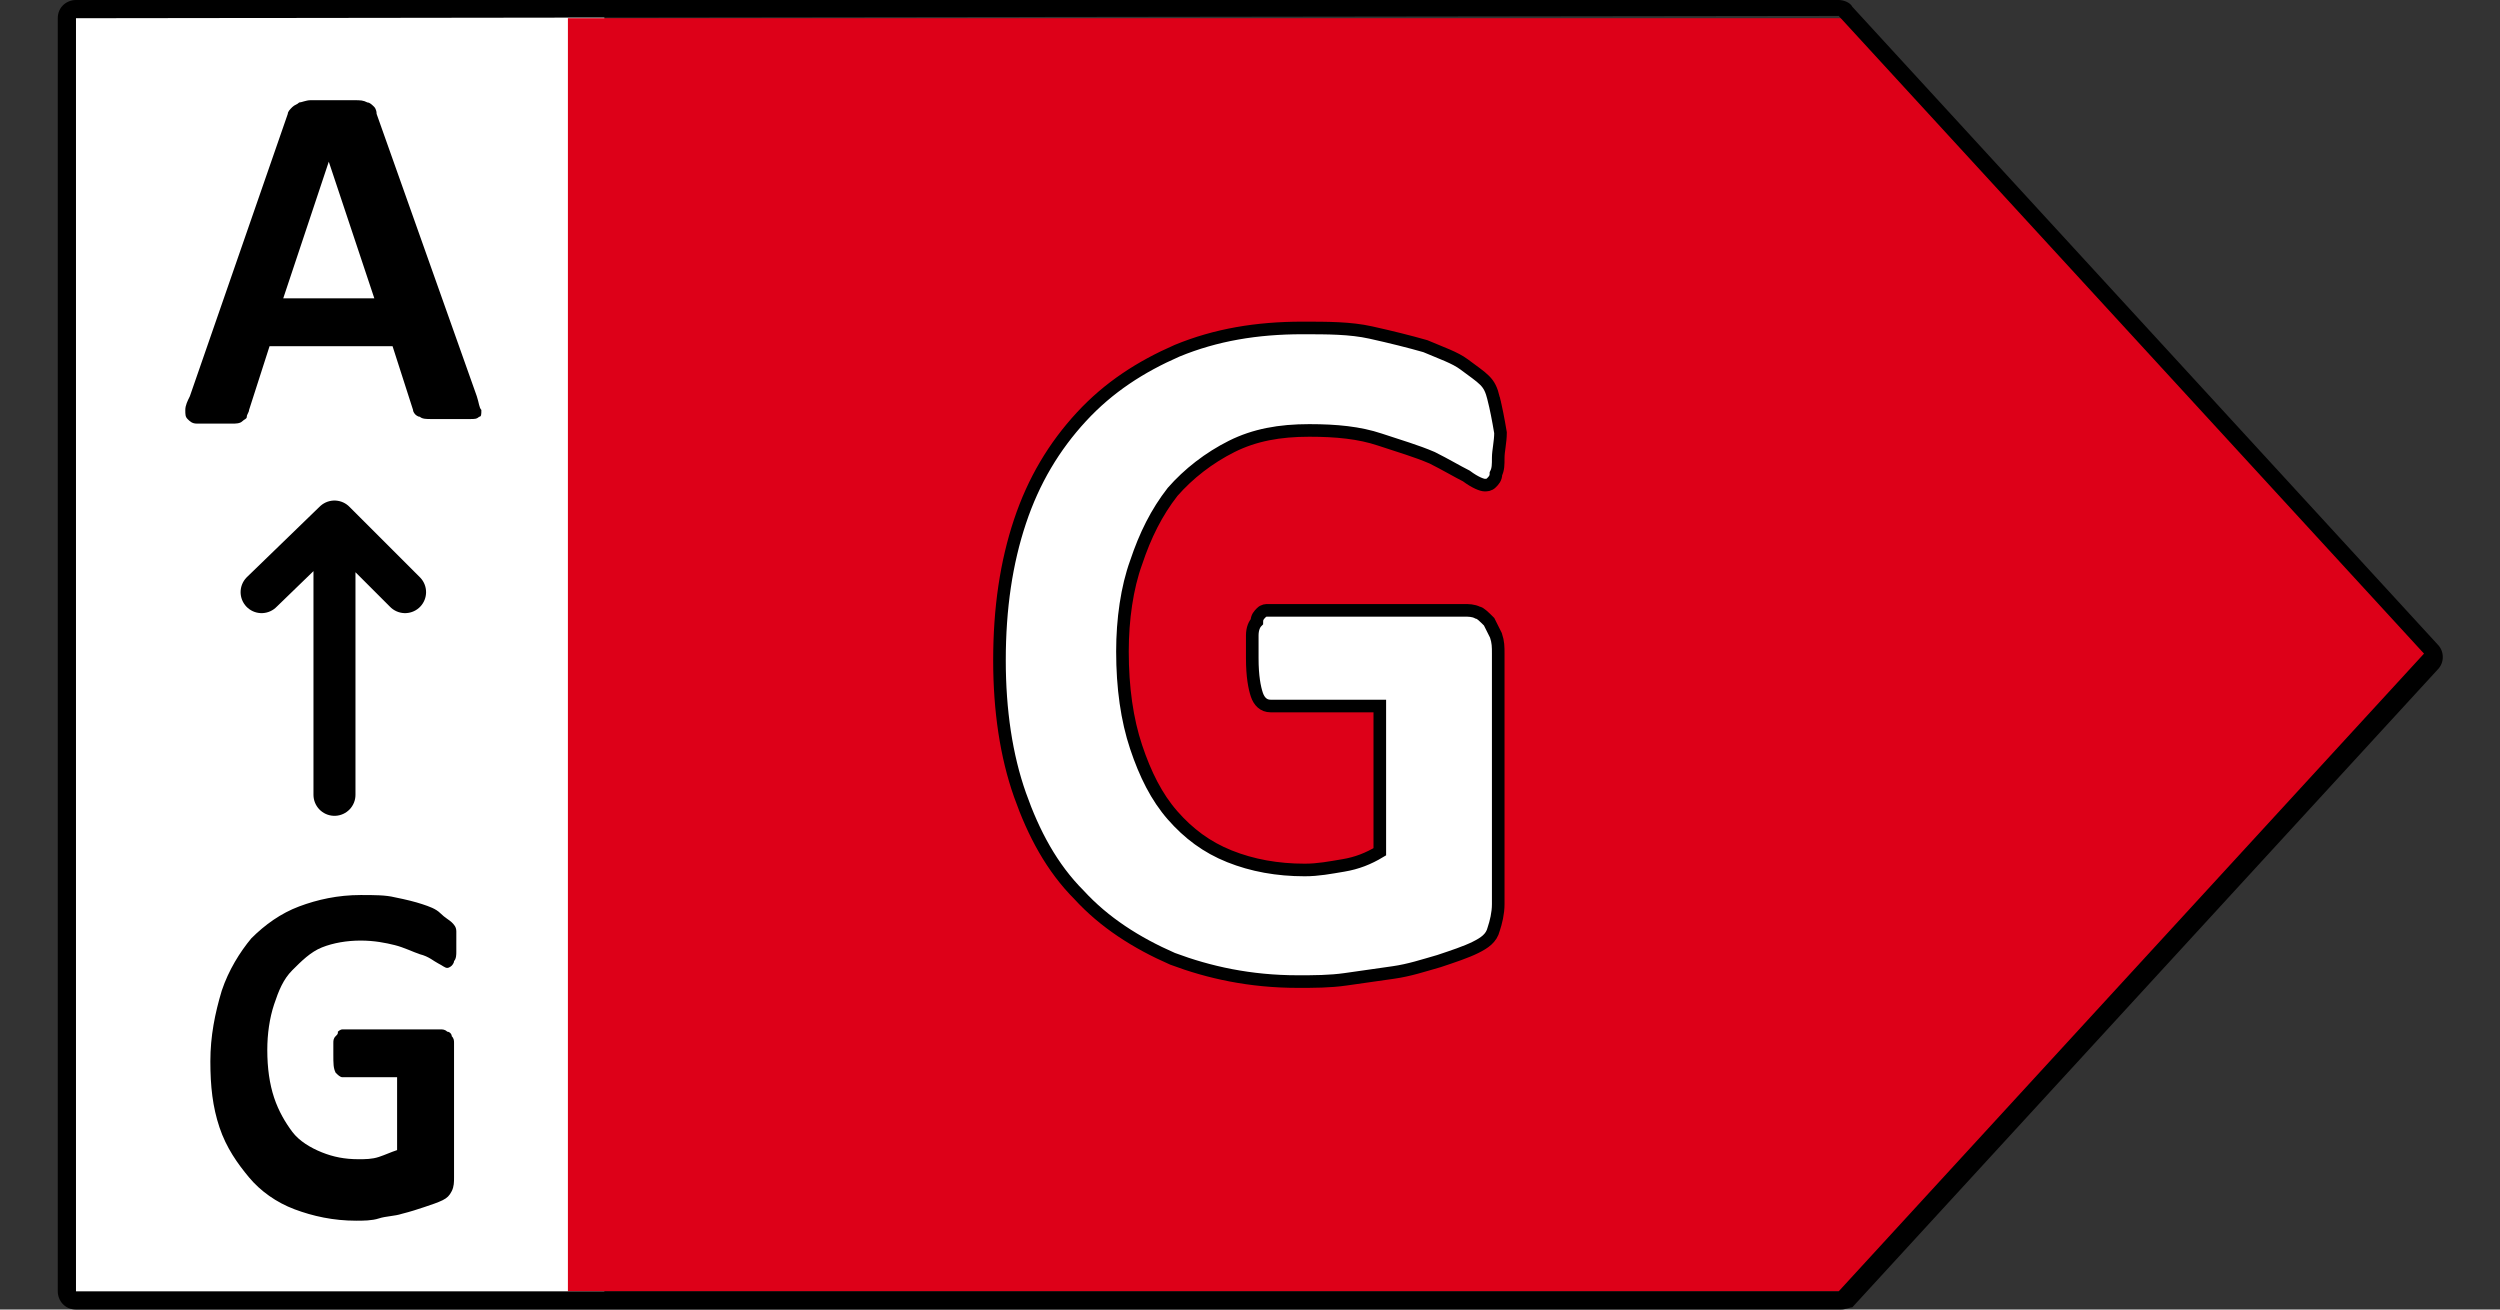
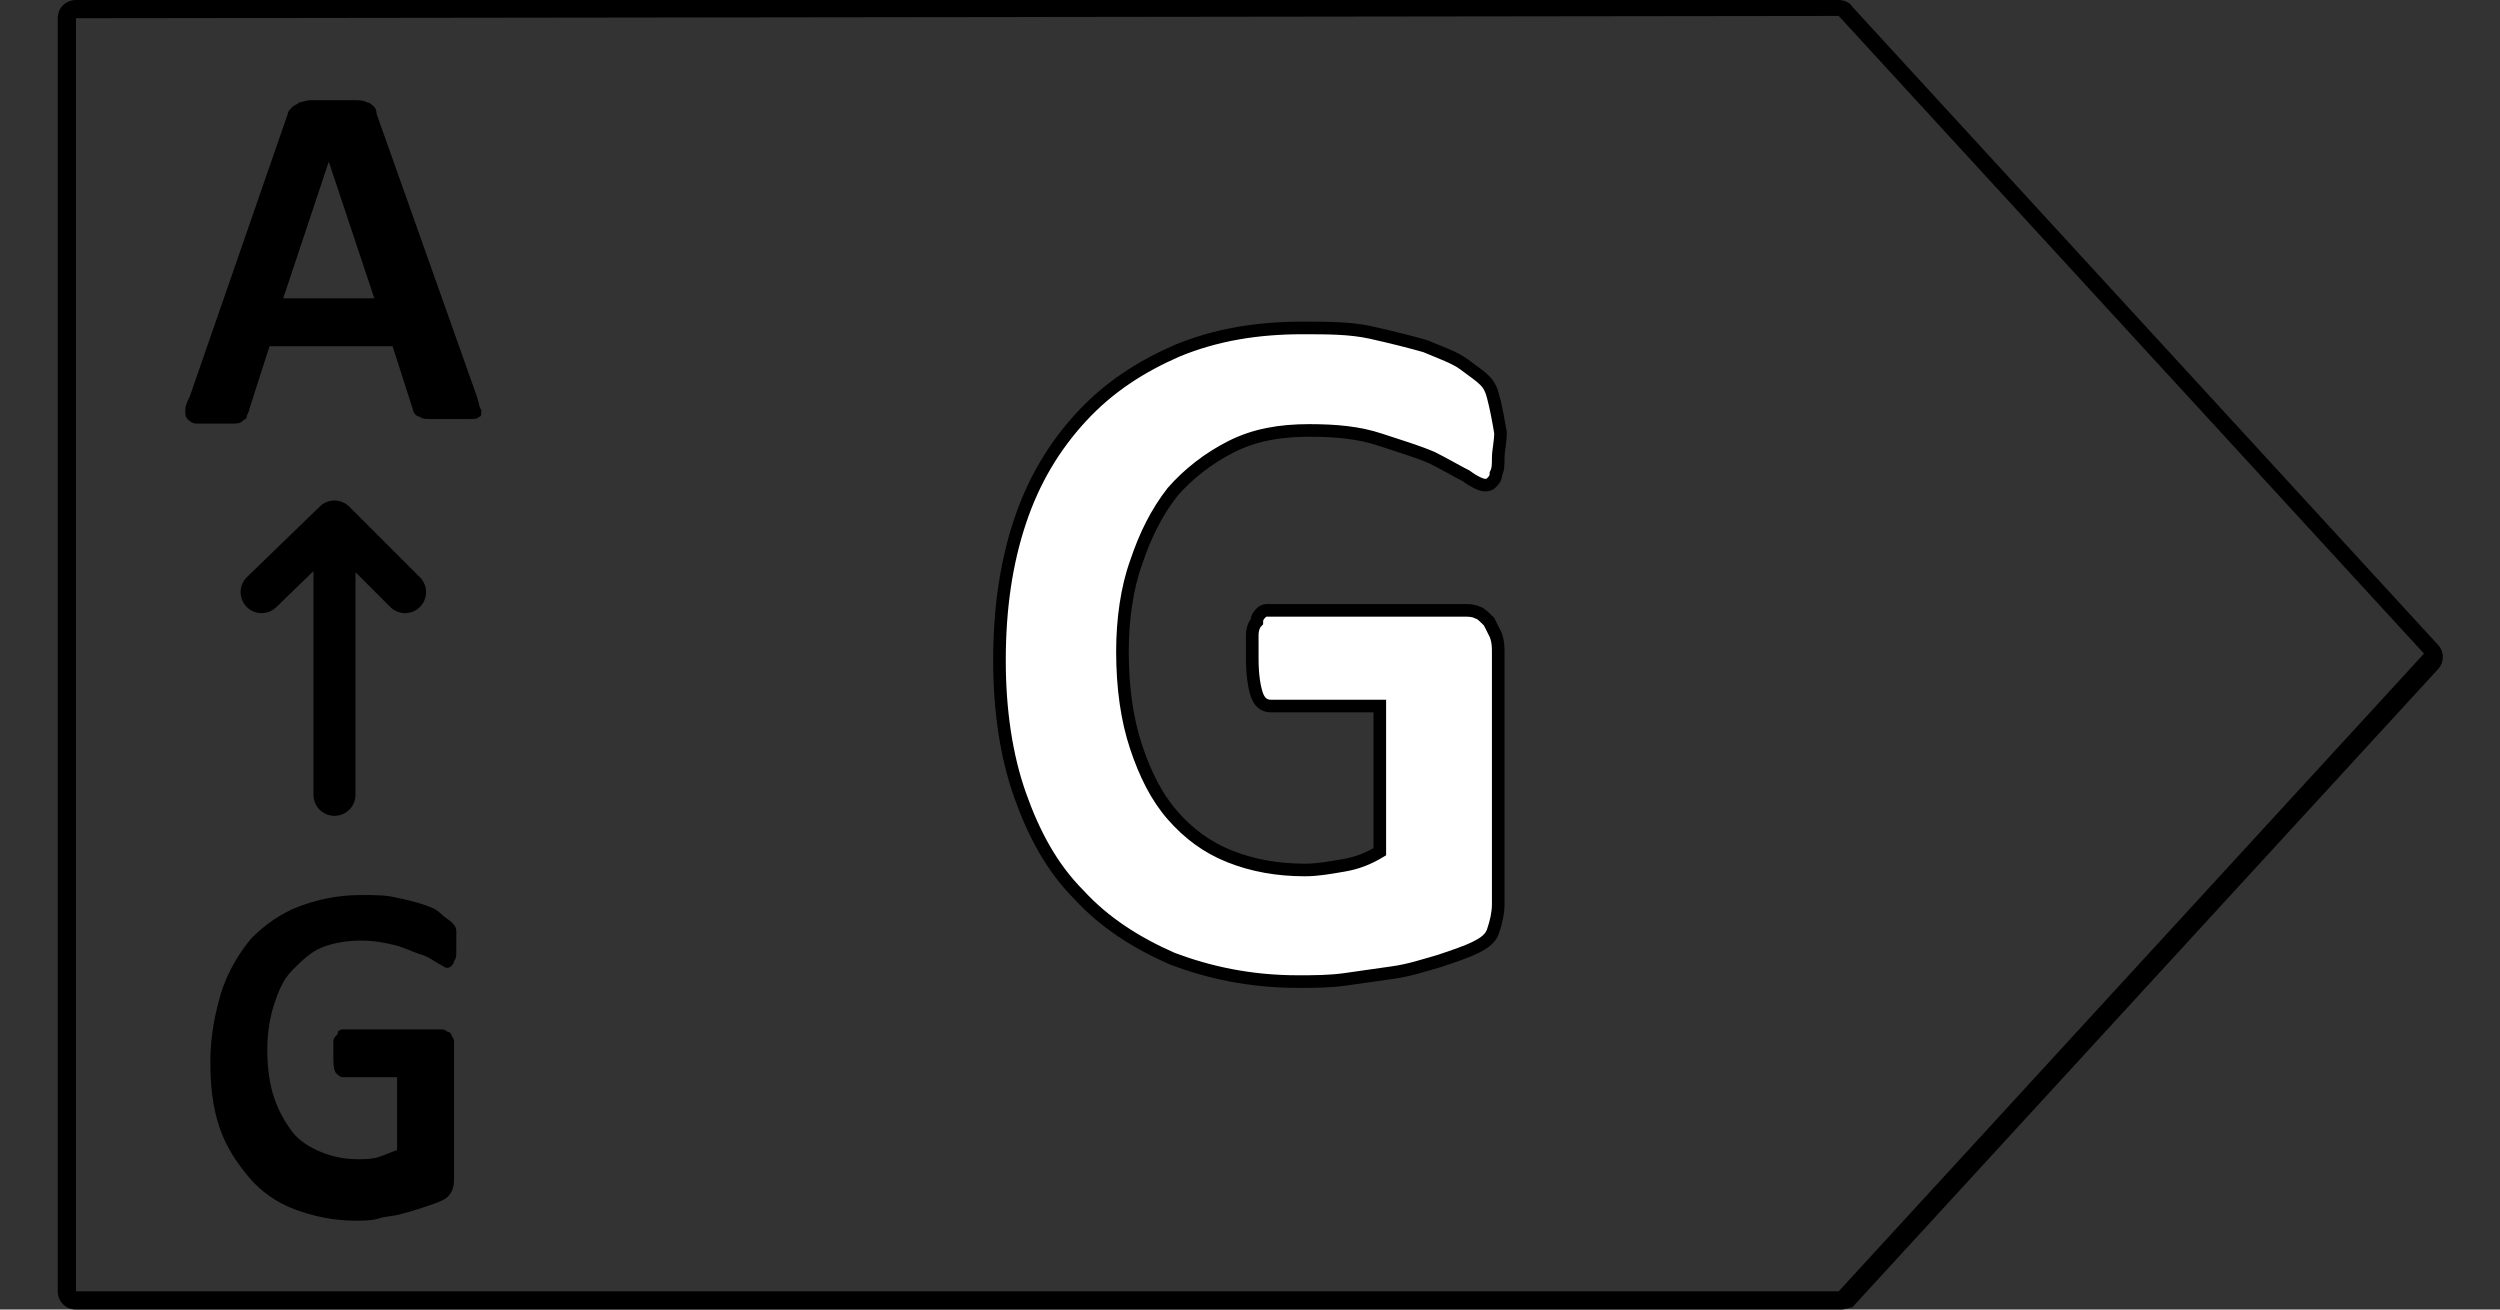
<svg xmlns="http://www.w3.org/2000/svg" width="1190.55" height="623.621" viewBox="0 0 1190.55 623.621">
  <rect x="0" y="0" width="1190.55" height="623.621" fill="#333333" stroke="none" />
-   <path fill="#FFF" d="M29.679 3.254h258.125v614.943H29.679V3.254z" />
-   <path fill="#DD0018" d="M882.14 8.676H270.45v606.268h611.69l278.73-303.676L882.14 8.676z" />
  <path d="M876.718 623.621H36.186c-5.423 0-8.677-4.338-8.677-8.678V8.676C27.509 3.254 31.848 0 36.186 0h839.446c2.17 0 5.424 1.084 6.508 3.254l278.73 303.676c3.254 3.254 3.254 8.678 0 11.93L882.14 622.535c-1.084 0-3.254 1.086-5.422 1.086zM36.186 8.676v606.268h839.446l278.732-303.676L875.632 7.592 36.186 8.676z" />
  <path fill="#FFF" stroke="#000" stroke-width="6" stroke-miterlimit="10" d="M-621.465 344.888h-78.088l39.044-127.977 39.044 127.977zm2.168-173.528c-1.084-3.253-2.168-5.422-3.254-6.507-1.084-2.169-3.252-3.253-6.506-4.338s-6.51-1.085-11.932-1.085h-37.959c-4.338 0-7.592 1.085-10.846 1.085-2.169 1.084-4.338 2.169-5.423 3.253-1.084 2.169-2.169 3.254-3.253 6.507l-83.512 266.8c-2.169 5.424-3.254 9.762-3.254 13.016s0 5.422 1.085 7.592c1.085 2.171 4.339 3.255 7.592 3.255 3.254 0 8.677 1.084 15.184 1.084h15.185c3.253 0 6.507-1.084 8.676-2.168 2.17-1.087 3.254-2.171 4.339-3.255 1.084-1.086 2.169-3.254 2.169-5.424l17.353-58.565h105.202l18.439 60.735c1.086 2.168 1.086 3.254 2.17 4.338s2.168 2.171 4.338 3.255 5.422 1.084 9.762 1.084h17.351c6.508 0 13.016 0 16.27-1.084 4.338 0 6.506-1.085 8.676-3.255 1.084-1.084 2.17-4.338 2.17-7.592s-1.086-7.592-3.254-13.016l-86.768-265.715z" />
-   <path d="M227.068 188.713c1.084 3.254 1.084 5.423 2.169 6.507 0 2.169 0 3.253-1.084 3.253-1.084 1.085-2.169 1.085-4.338 1.085h-18.438c-2.169 0-4.338 0-5.423-1.085-1.084 0-2.169-1.084-2.169-1.084s-1.084-1.084-1.084-2.169l-9.761-30.368h-58.566l-9.761 30.368c0 1.084-1.084 2.169-1.084 3.253 0 1.085-1.084 1.085-2.169 2.169-1.084 1.084-3.253 1.084-4.338 1.084H93.667c-2.169 0-3.254-1.084-4.338-2.169s-1.084-2.169-1.084-4.338 1.084-4.338 2.169-6.507L137.05 54.228c0-1.084 1.084-2.169 2.169-3.254s2.169-1.084 3.254-2.169c1.084 0 3.253-1.084 5.423-1.084h20.606c3.253 0 4.338 0 6.507 1.084 1.084 0 2.169 1.084 3.253 2.169 0 0 1.085 1.084 1.085 3.254l47.721 134.485zm-70.496-111.71l-21.691 65.074h43.382l-21.691-65.074z" />
+   <path d="M227.068 188.713c1.084 3.254 1.084 5.423 2.169 6.507 0 2.169 0 3.253-1.084 3.253-1.084 1.085-2.169 1.085-4.338 1.085h-18.438c-2.169 0-4.338 0-5.423-1.085-1.084 0-2.169-1.084-2.169-1.084s-1.084-1.084-1.084-2.169l-9.761-30.368h-58.566l-9.761 30.368c0 1.084-1.084 2.169-1.084 3.253 0 1.085-1.084 1.085-2.169 2.169-1.084 1.084-3.253 1.084-4.338 1.084H93.667c-2.169 0-3.254-1.084-4.338-2.169s-1.084-2.169-1.084-4.338 1.084-4.338 2.169-6.507L137.05 54.228c0-1.084 1.084-2.169 2.169-3.254s2.169-1.084 3.254-2.169c1.084 0 3.253-1.084 5.423-1.084h20.606c3.253 0 4.338 0 6.507 1.084 1.084 0 2.169 1.084 3.253 2.169 0 0 1.085 1.084 1.085 3.254l47.721 134.485m-70.496-111.71l-21.691 65.074h43.382l-21.691-65.074z" />
  <path fill="none" stroke="#000" stroke-width="20" stroke-linecap="round" stroke-linejoin="round" stroke-miterlimit="10" d="M159.283 378.511V248.363m33.621 33.622l-33.622-33.622-34.706 33.622" />
  <path d="M217.307 447.921v5.424c0 1.084 0 3.254-1.084 4.338 0 1.084-1.084 2.171-1.084 2.171s-1.084 1.084-2.169 1.084-2.169-1.084-4.338-2.171c-2.169-1.084-4.338-3.254-8.676-4.338-3.254-1.084-7.592-3.254-11.93-4.338s-9.761-2.17-16.269-2.17c-6.508 0-13.015 1.086-18.438 3.254-5.422 2.17-9.761 6.508-14.099 10.847-4.338 4.338-6.507 9.762-8.676 16.268-2.169 6.508-3.254 14.1-3.254 21.691 0 8.678 1.084 16.27 3.254 22.774 2.169 6.508 5.423 11.933 8.676 16.271 3.254 4.338 8.677 7.592 14.099 9.76 5.423 2.17 10.846 3.254 17.353 3.254 3.254 0 6.507 0 9.761-1.084 3.253-1.084 5.422-2.17 8.676-3.254v-34.705H163.08c-1.084 0-2.169-1.084-3.254-2.17-1.084-2.168-1.084-4.338-1.084-8.676v-5.425c0-1.084 0-2.168 1.084-3.252 1.085-1.086 1.085-1.086 1.085-2.17 0 0 1.084-1.084 2.169-1.084h46.636c1.085 0 2.169 0 3.254 1.084 1.084 0 2.169 1.084 2.169 2.17 1.084 1.084 1.084 2.168 1.084 3.252v63.99c0 2.168 0 4.338-1.084 6.506-1.084 2.17-2.169 3.254-4.338 4.341-2.169 1.084-5.423 2.168-8.677 3.254-3.253 1.084-6.507 2.168-10.846 3.252-3.253 1.086-7.592 1.086-10.845 2.17-3.254 1.084-7.592 1.084-10.846 1.084-10.846 0-20.606-2.168-29.283-5.422-8.676-3.254-16.268-8.679-21.691-15.185-5.423-6.508-10.846-14.1-14.099-23.86-3.254-9.761-4.338-19.521-4.338-31.451 0-11.931 2.169-22.775 5.423-33.621 3.253-9.762 8.676-18.438 14.099-24.945 6.507-6.508 14.099-11.93 22.776-15.184 8.676-3.254 18.438-5.424 29.283-5.424 6.507 0 11.93 0 16.269 1.086 5.423 1.084 9.761 2.168 13.015 3.254 3.253 1.084 6.507 2.168 8.676 4.338 2.169 2.168 4.338 3.254 5.423 4.338s2.169 2.168 2.169 4.338v4.337h-.002z" />
  <path fill="#FFF" stroke="#000" stroke-width="6" stroke-miterlimit="10" d="M-299.858 422.77c-2.17 5.422-5.424 9.762-8.678 13.014-4.338 3.254-8.676 6.508-14.1 7.594-5.422 2.168-11.93 2.168-19.521 2.168h-41.204v-85.68h33.612c9.762 0 18.438 1.084 24.945 3.254 6.508 2.168 11.93 5.422 16.268 8.676s7.592 8.678 9.762 14.1c2.168 5.422 3.254 11.93 3.254 18.438-1.086 7.59-2.17 14.098-4.338 18.436zm-14.1-130.147c-1.086 4.338-4.338 8.677-7.592 13.015-3.254 3.254-7.592 6.507-11.932 8.677-4.338 2.168-10.844 3.253-19.521 3.253h-31.442V239.48h29.275c8.675 0 15.183 1.084 20.604 2.169 5.424 2.169 9.762 4.338 13.016 7.592 3.254 3.254 6.506 7.592 7.592 11.93 2.168 4.338 2.168 9.761 2.168 16.269 0 5.422 0 9.76-2.168 15.183zm71.58 83.51c-3.254-8.676-6.508-15.184-11.93-21.689-5.424-6.508-10.846-10.846-17.354-15.186-6.508-4.338-14.1-6.506-21.691-7.592 6.508-2.168 11.932-5.422 16.27-9.76 4.338-4.339 8.676-8.678 11.93-14.1 3.254-5.423 5.422-10.846 7.592-17.353s2.17-13.015 2.17-20.606c0-13.015-2.17-23.86-6.508-33.622-4.338-9.761-10.846-17.353-18.438-23.86-7.592-6.508-18.438-10.846-29.283-14.1-10.846-3.253-26.029-4.338-43.383-4.338h-69.403c-4.338 0-8.676 1.084-11.93 4.338-3.254 3.254-4.338 7.592-4.338 15.184v261.378c0 6.508 1.084 11.93 4.338 15.184s7.592 4.338 11.93 4.338h73.741c10.846 0 21.691-1.084 30.369-2.168 8.676-1.086 17.352-3.254 26.029-6.508 7.592-3.254 15.184-6.508 21.689-11.93 6.508-4.338 11.932-10.846 17.354-17.354 5.424-6.508 8.676-14.1 10.846-22.775s4.338-18.438 4.338-29.283-2.168-20.606-4.338-28.198zm115.185-287.199c0-3.254-1.084-5.422-1.084-7.592-1.084-2.168-1.084-3.254-2.17-3.254-1.084-1.084-2.168-1.084-3.254-1.084-2.168 0-4.338 1.084-7.592 3.254-3.252 2.168-7.592 5.422-13.014 8.676-5.424 3.254-11.93 5.424-18.438 8.678-7.592 2.168-16.27 4.338-26.029 4.338-10.846 0-20.607-2.17-29.283-6.508s-16.268-9.762-22.775-18.438-10.846-18.438-14.1-31.453c-3.254-13.014-5.422-28.197-5.422-45.551 0-16.269 1.084-30.367 4.338-43.382s7.592-23.86 14.098-32.537c6.508-8.677 13.016-16.269 21.691-20.606 8.678-4.338 18.438-7.592 29.283-7.592 9.762 0 18.438 1.084 26.029 4.338 7.592 2.169 13.016 5.423 18.438 8.677 5.424 3.254 9.762 6.507 13.016 8.676 3.254 2.17 6.508 4.339 8.676 4.339 1.084 0 2.17 0 3.254-1.085 1.084-1.084 2.17-2.169 2.17-4.338 1.084-2.169 1.084-4.338 1.084-7.592v-22.776c0-3.253-1.084-5.422-1.084-7.592 0-2.169-1.086-4.338-2.17-5.423-1.084-1.084-2.17-3.253-4.338-5.422-2.17-2.17-5.424-4.339-9.762-7.593-4.338-3.253-10.846-5.423-16.268-7.592-6.508-2.169-13.016-4.338-19.521-5.423-7.594-1.084-14.1-2.169-22.777-2.169-19.521 0-36.875 3.254-52.059 10.846-16.268 6.508-29.283 17.353-40.129 30.367-10.844 13.015-20.605 30.368-26.029 49.89-6.506 19.522-9.76 42.298-9.76 68.327 0 24.945 3.254 46.637 8.676 66.158 5.424 18.438 14.1 34.707 24.945 46.637 10.846 13.014 23.859 21.691 39.043 28.197 15.186 6.508 32.537 9.762 50.975 9.762 9.762 0 18.438-1.084 27.115-2.17 8.676-2.168 16.268-4.338 22.775-6.506 6.506-2.17 11.93-5.424 16.268-7.592 4.338-3.254 7.592-5.424 8.676-6.508 1.086-2.17 2.17-3.254 3.254-4.338 1.086-1.086 1.086-3.254 2.17-5.424 0-2.168 1.084-4.338 1.084-6.508V88.934zm-103.032-405.165c-3.254 13.016-8.678 23.861-16.27 32.537s-16.268 15.184-26.029 19.521c-10.845 4.34-23.859 6.508-39.042 6.508h-29.284v-203.896h28.2c17.352 0 31.451 2.169 42.296 7.592 10.846 5.423 19.521 11.93 26.029 20.607 6.508 8.676 11.93 19.522 15.184 31.452 3.254 11.93 4.338 24.944 4.338 40.128 0 17.353-2.168 32.537-5.422 45.551zm54.227-110.624c-6.506-18.438-15.184-33.622-27.113-45.552s-26.029-21.691-43.383-28.198c-17.352-6.507-37.958-9.761-62.904-9.761h-71.579c-4.34 0-8.678 1.085-11.932 4.338-3.252 3.253-4.338 7.592-4.338 15.184v261.379c0 6.506 1.086 11.93 4.338 15.184 3.254 3.254 7.592 4.338 11.932 4.338h66.157c24.945 0 45.55-3.254 63.988-8.676 17.354-5.424 32.537-15.184 45.553-27.115 11.93-11.93 21.689-28.197 28.197-47.721 6.508-19.521 9.762-43.381 9.762-70.496 1.084-23.861-2.17-44.467-8.678-62.904z" />
  <path fill="#FFF" stroke="#000" stroke-width="6" stroke-miterlimit="10" d="M-3.347-209.19c0-3.254-1.084-5.424-1.084-7.592-1.084-2.17-1.084-3.254-2.17-4.34-1.084-1.084-2.168-1.084-3.254-1.084h-99.78v-84.597h83.512c1.084 0 2.17 0 3.254-1.084s2.168-2.17 2.168-4.338c1.086-2.17 1.086-4.338 1.086-6.508v-21.69c0-3.254-1.086-5.423-1.086-7.593-1.084-2.169-1.084-3.253-2.168-4.338-1.084-1.084-2.17-1.084-3.254-1.084h-83.512v-73.75h98.696c1.084 0 2.17 0 3.254-1.085s2.17-2.169 2.17-4.338c1.084-2.169 1.084-4.339 1.084-7.592 0-3.254 1.084-6.508 1.084-10.846 0-4.339 0-8.677-1.084-11.931 0-3.253-1.084-5.423-1.084-7.592-1.086-2.169-1.086-3.254-2.17-4.338-1.084-1.085-2.17-1.085-3.254-1.085h-139.909c-4.338 0-8.676 1.085-11.93 4.339-3.254 3.253-4.338 7.592-4.338 15.184v261.378c0 6.508 1.084 11.932 4.338 15.186 3.254 3.252 7.592 4.338 11.93 4.338h138.825c1.084 0 2.168 0 3.254-1.086 1.084-1.084 2.168-2.168 2.168-4.338 1.084-2.168 1.084-4.338 1.084-7.592v-10.846c2.17-3.253 2.17-6.506 2.17-9.758zm-611.269-104.661c0-3.254-1.084-5.423-2.168-7.592-1.084-2.169-2.17-3.253-2.17-4.338-1.084-1.084-2.168-1.084-3.254-1.084h-130.146c-4.338 0-8.677 1.084-11.93 4.338-3.254 3.254-4.339 7.592-4.339 15.184v272.224c0 2.168 0 3.254 1.085 4.338 1.084 1.084 2.169 2.17 4.338 3.254s5.423 1.084 8.677 2.168c3.253 0 8.676 1.086 14.099 1.086s9.762 0 14.1-1.086c3.254 0 6.508-1.084 8.677-2.168s3.253-2.17 4.338-3.254 1.085-2.17 1.085-4.338v-112.795h84.596c1.084 0 2.17 0 3.254-1.084s2.168-2.17 2.168-4.338c1.086-2.17 1.086-4.338 2.17-7.592 0-3.254 1.084-6.508 1.084-11.93 0-5.423 0-8.677-1.084-11.931 0-3.254-1.084-5.423-2.17-7.592-1.084-2.169-2.168-3.254-2.168-4.338-1.084-1.084-2.17-1.084-3.254-1.084h-84.596v-80.257h91.104c1.084 0 2.168 0 3.254-1.084 1.084-1.084 2.168-2.169 2.168-4.338 1.084-2.169 1.084-4.338 2.17-7.592v-11.93c-.002-4.339-1.088-7.593-1.088-10.847zm1325.94 503.648c-1.086-4.339-2.17-6.507-4.34-8.677-2.168-2.169-5.422-4.338-9.76-7.592s-10.846-5.422-18.438-8.676c-7.592-2.17-16.27-4.339-26.029-6.508-9.762-2.169-20.607-2.169-32.537-2.169-21.69 0-41.213 3.253-59.65 10.845-17.353 7.593-32.536 17.354-45.551 31.453s-22.776 30.367-29.283 49.889c-6.508 19.522-9.762 41.214-9.762 66.159 0 23.861 3.254 45.553 9.762 63.99 6.507 18.438 15.184 34.705 28.198 47.721 11.93 13.014 27.114 22.775 44.467 30.367 17.353 6.508 36.875 10.846 59.649 10.846 7.592 0 15.184 0 22.775-1.086l22.777-3.252c7.592-1.086 14.098-3.254 21.689-5.424 6.508-2.168 13.016-4.338 17.354-6.508 4.338-2.168 7.592-4.338 8.678-8.676 1.084-3.254 2.168-7.592 2.168-11.93v-119.3c0-3.254 0-5.424-1.084-8.678l-3.254-6.507c-2.17-2.17-4.338-4.339-5.424-4.339-2.168-1.084-4.338-1.084-6.506-1.084h-93.271c-1.085 0-2.17 0-3.254 1.084-1.085 1.085-2.169 2.169-2.169 4.339-1.085 1.084-2.17 3.253-2.17 6.507v10.846c0 8.678 1.085 14.1 2.17 17.354 1.084 3.254 3.253 5.422 6.507 5.422h52.059v69.412c-5.424 3.254-10.846 5.424-17.354 6.508s-11.93 2.168-18.438 2.168c-13.014 0-24.944-2.168-35.789-6.506-10.846-4.338-19.522-10.846-27.114-19.523-7.592-8.676-13.015-19.521-17.353-32.535-4.339-13.016-6.508-28.199-6.508-45.553 0-15.184 2.169-30.367 6.508-42.297 4.338-13.016 9.761-23.861 17.353-33.622 7.592-8.677 17.353-16.269 28.198-21.69 10.846-5.424 22.776-7.592 36.875-7.592 13.014 0 23.859 1.084 33.621 4.338s17.354 5.422 24.945 8.676c6.506 3.254 11.93 6.508 16.268 8.677 4.338 3.254 7.592 4.339 8.676 4.339 1.086 0 2.17 0 3.254-1.085 1.086-1.085 2.17-2.169 2.17-4.339 1.084-2.169 1.084-4.338 1.084-7.592s1.084-7.592 1.084-11.93c-1.083-6.509-2.167-11.931-3.251-16.27z" />
</svg>